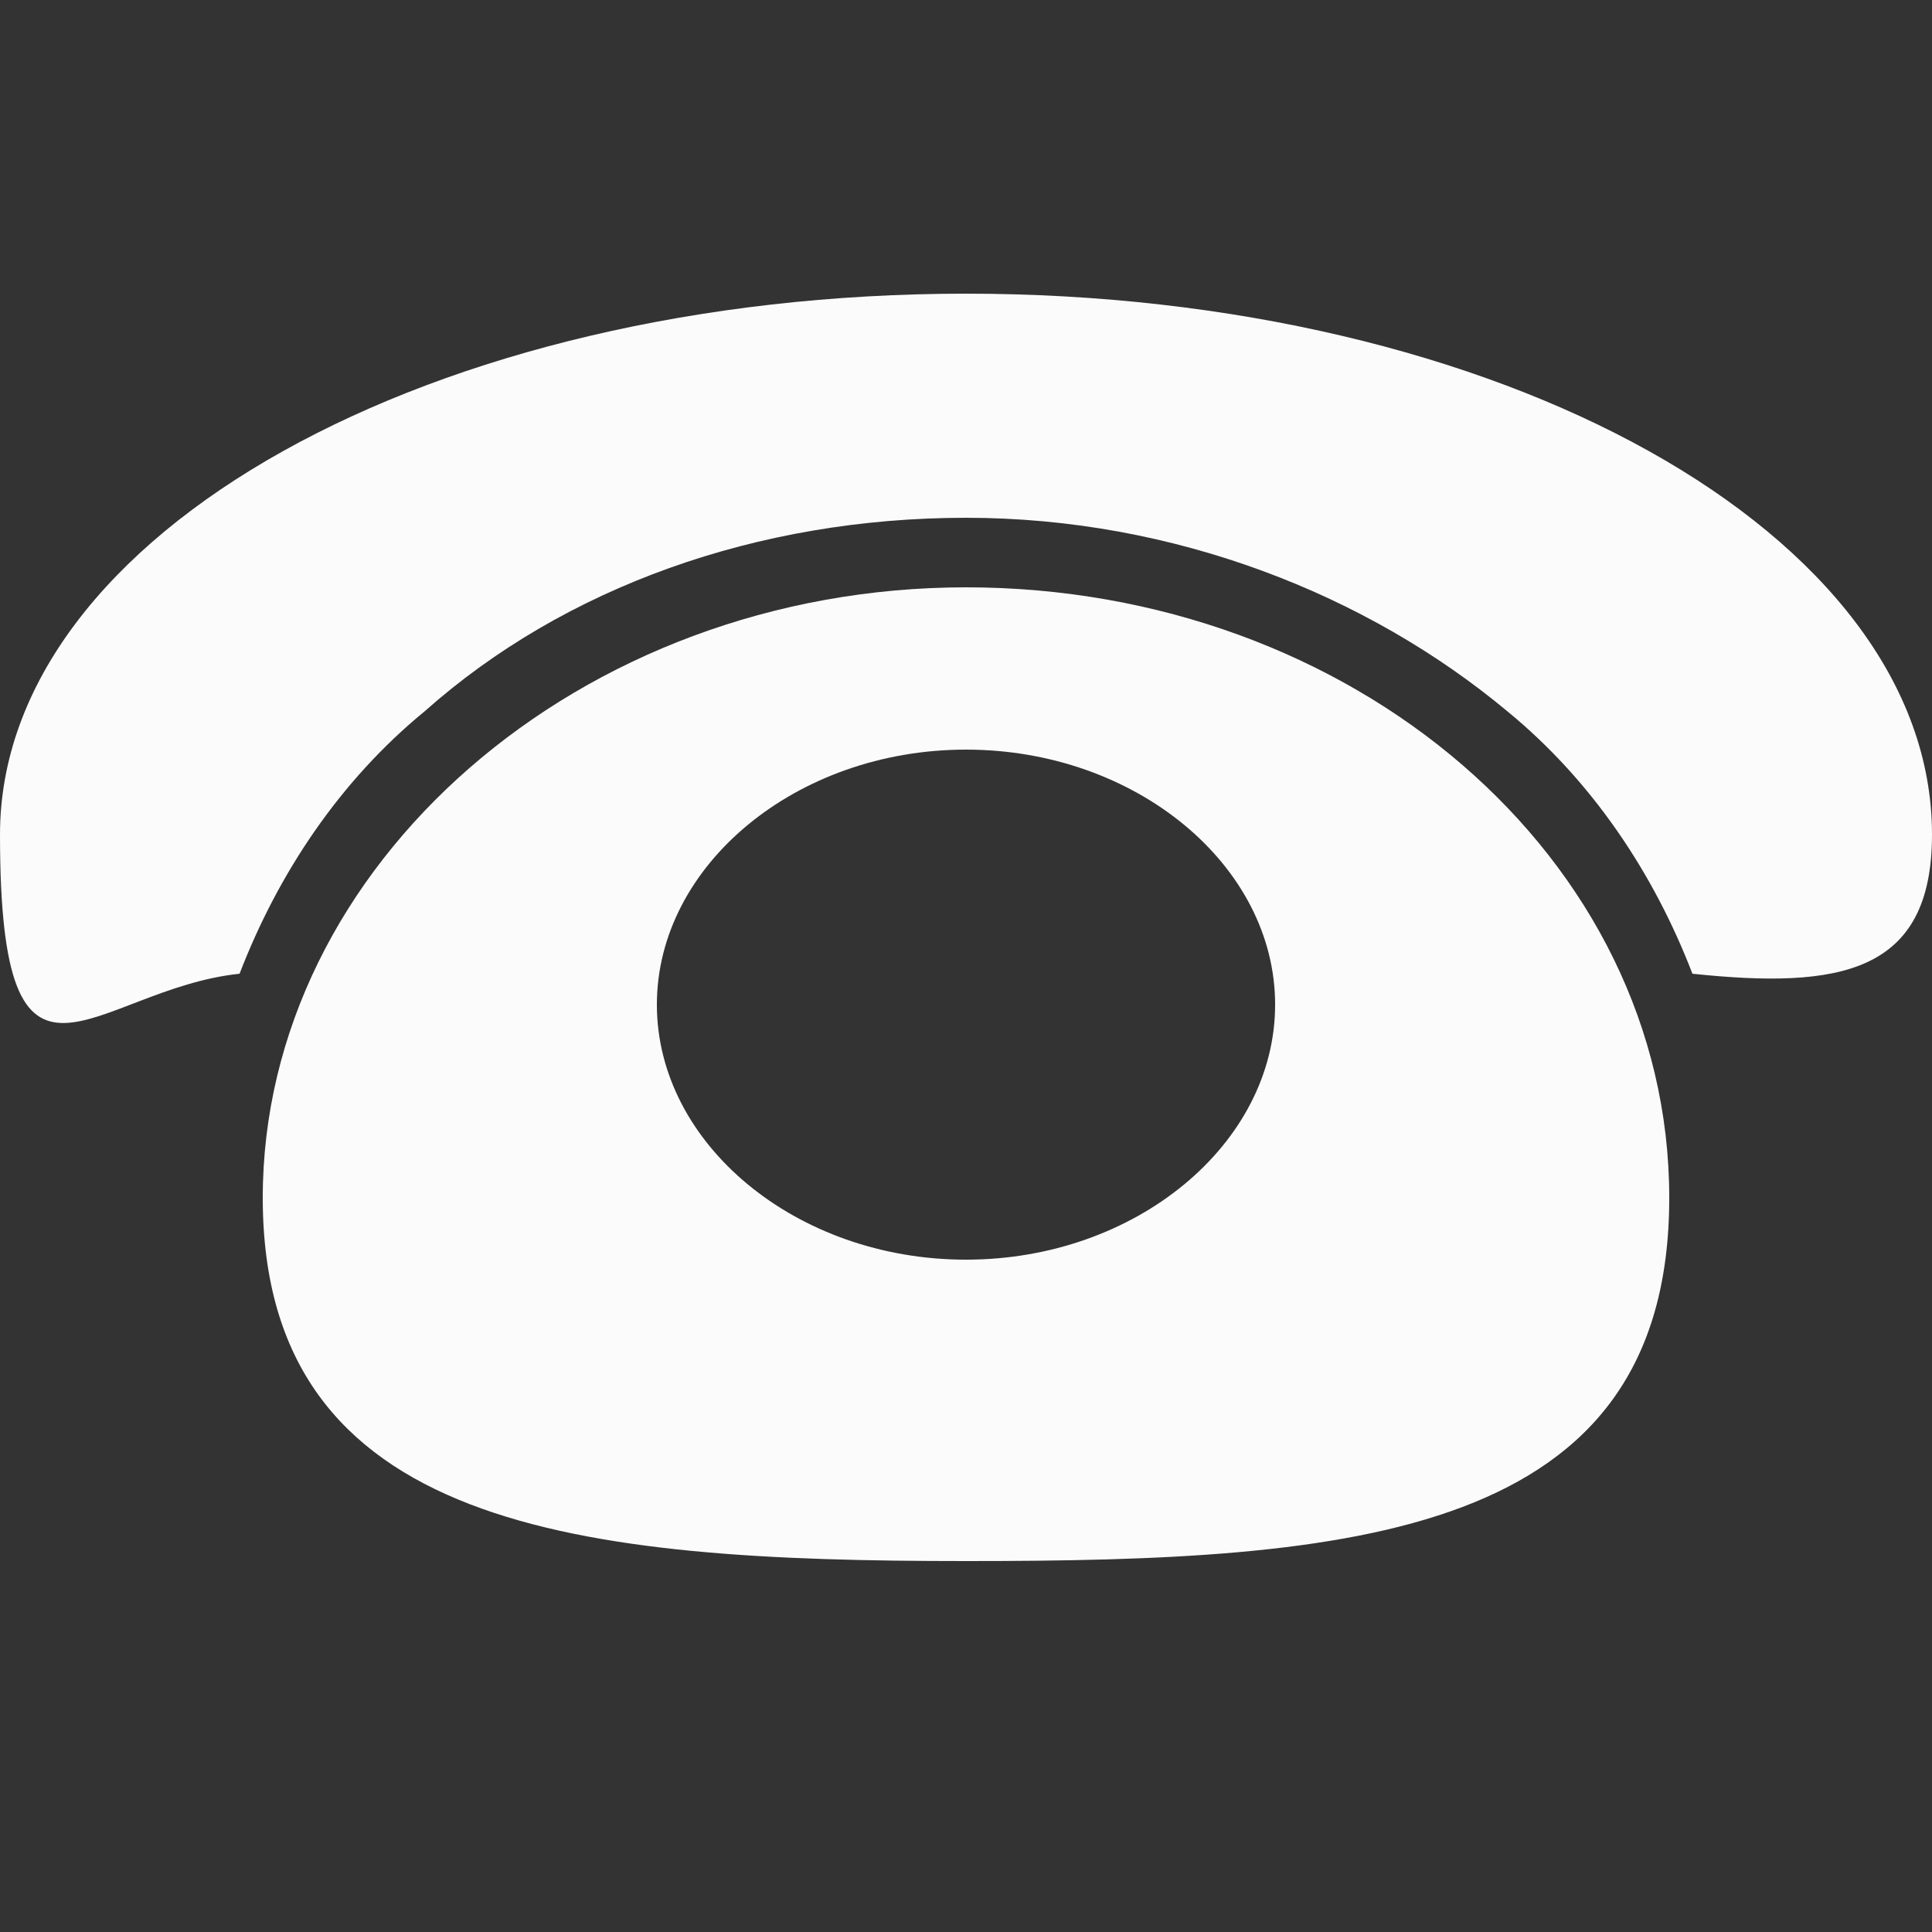
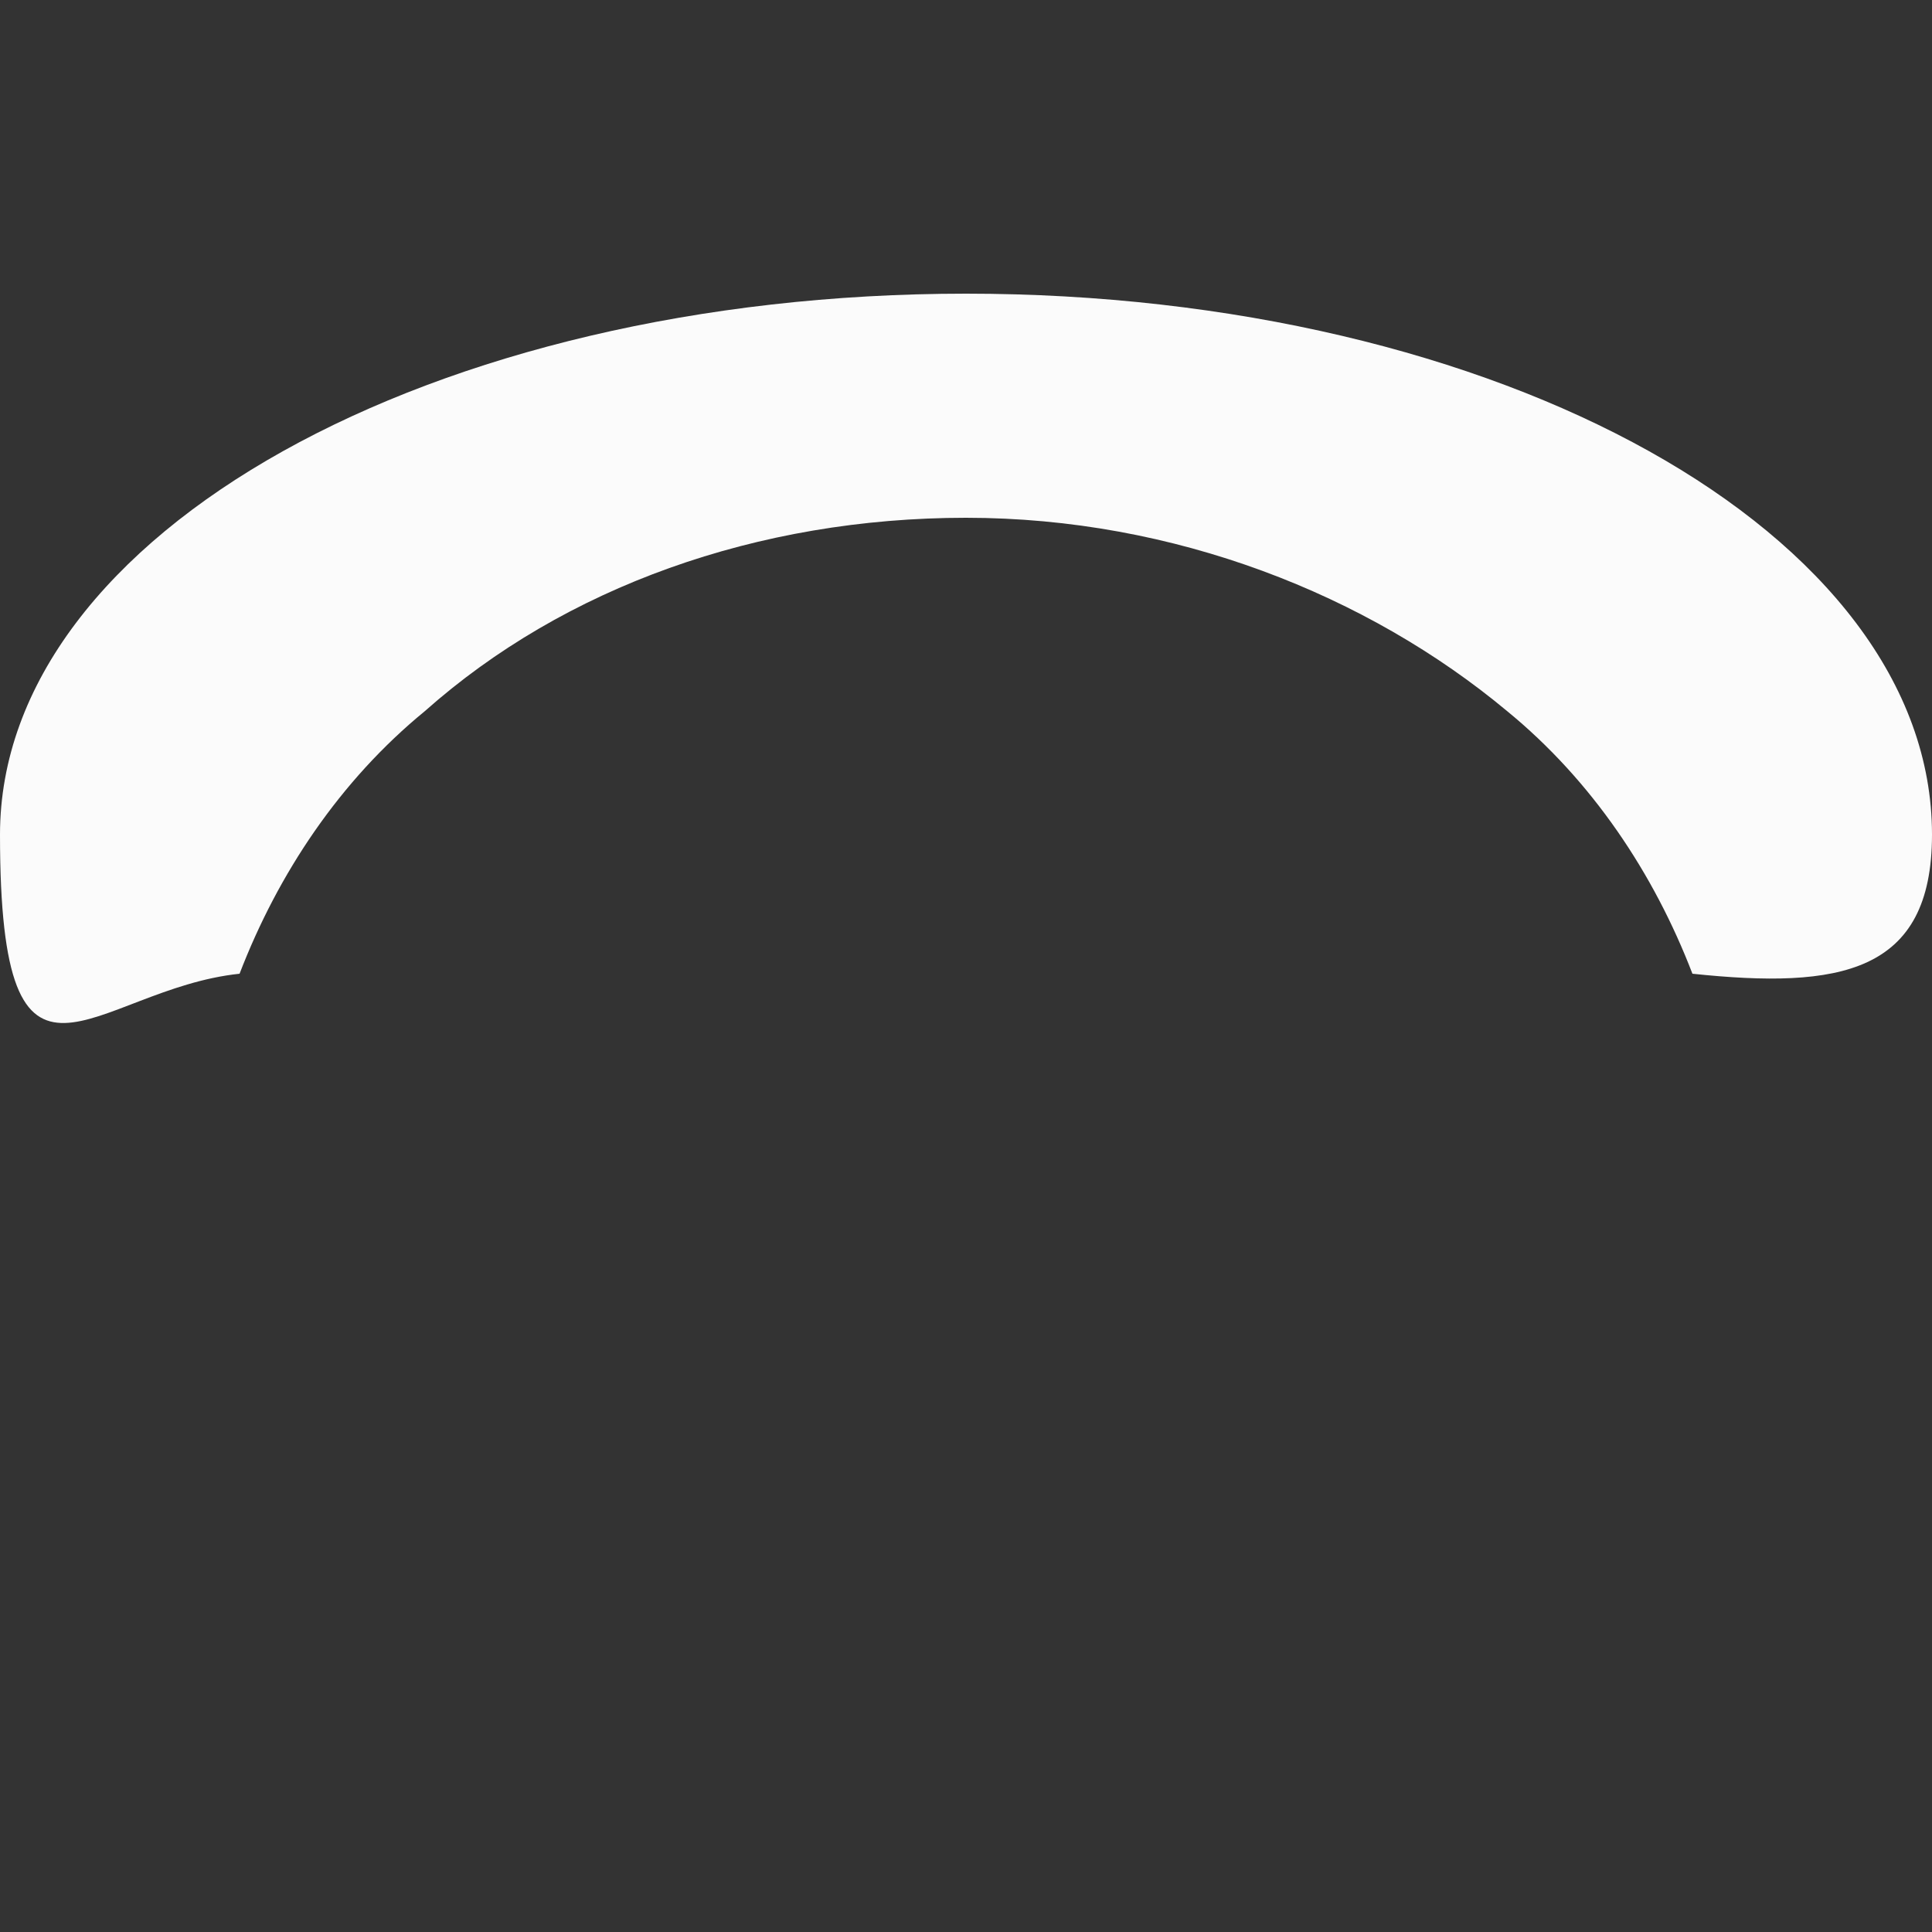
<svg xmlns="http://www.w3.org/2000/svg" id="Calque_3" version="1.1" viewBox="0 0 25 25">
  <rect x="0" y="0" width="25" height="25" fill="#333333" stroke="none" />
  <defs>
    <style>
      .st0 {
        fill: #fbfbfb;
      }
    </style>
  </defs>
  <path class="st0" d="M12.5,3.8C5.6,3.8,0,6.9,0,10.8s1.2,2,3.1,1.8c.5-1.3,1.3-2.5,2.4-3.4,1.8-1.6,4.3-2.5,7-2.5s5.2,1,7,2.5c1.1.9,1.9,2.1,2.4,3.4,1.9.2,3.1,0,3.1-1.8,0-3.9-5.6-7-12.5-7Z" />
-   <path class="st0" d="M12.5,7.6c-5,0-9.1,3.6-9.1,7.9s4.1,4.7,9.1,4.7,9.1-.3,9.1-4.7-4.1-7.9-9.1-7.9ZM12.5,16.3c-2.2,0-4-1.5-4-3.3s1.8-3.3,4-3.3,4,1.5,4,3.3-1.8,3.3-4,3.3Z" />
</svg>